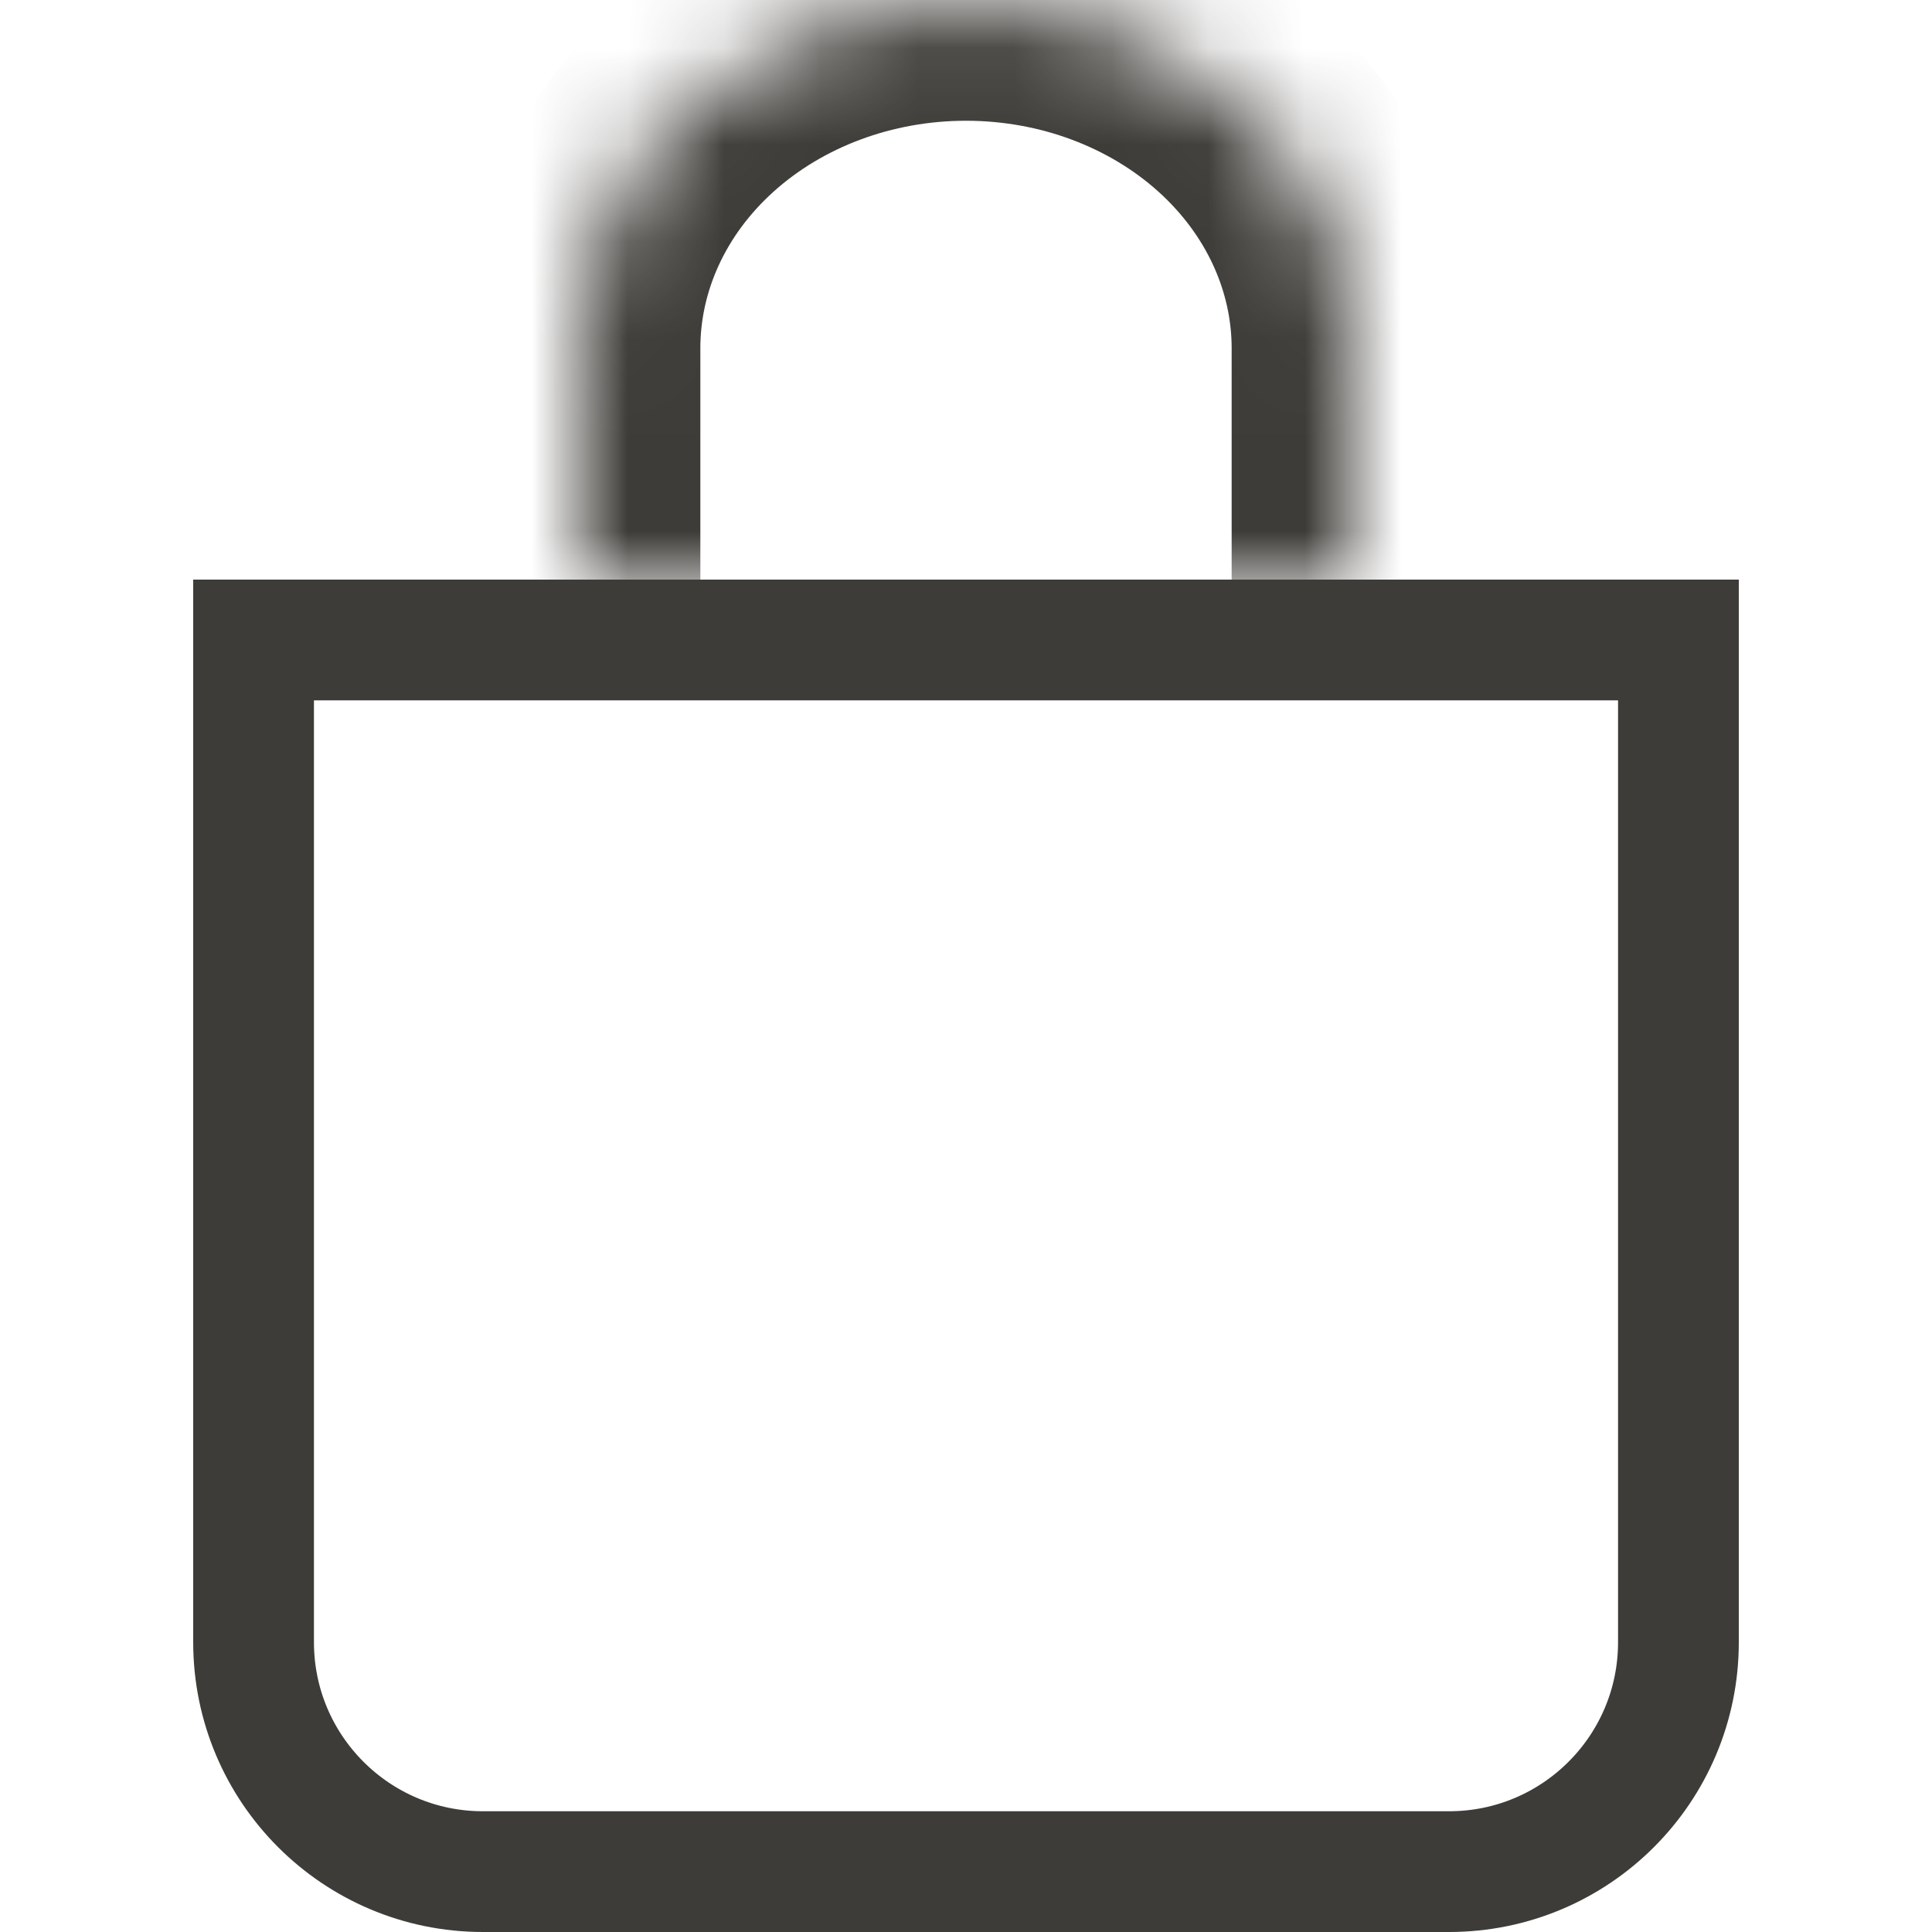
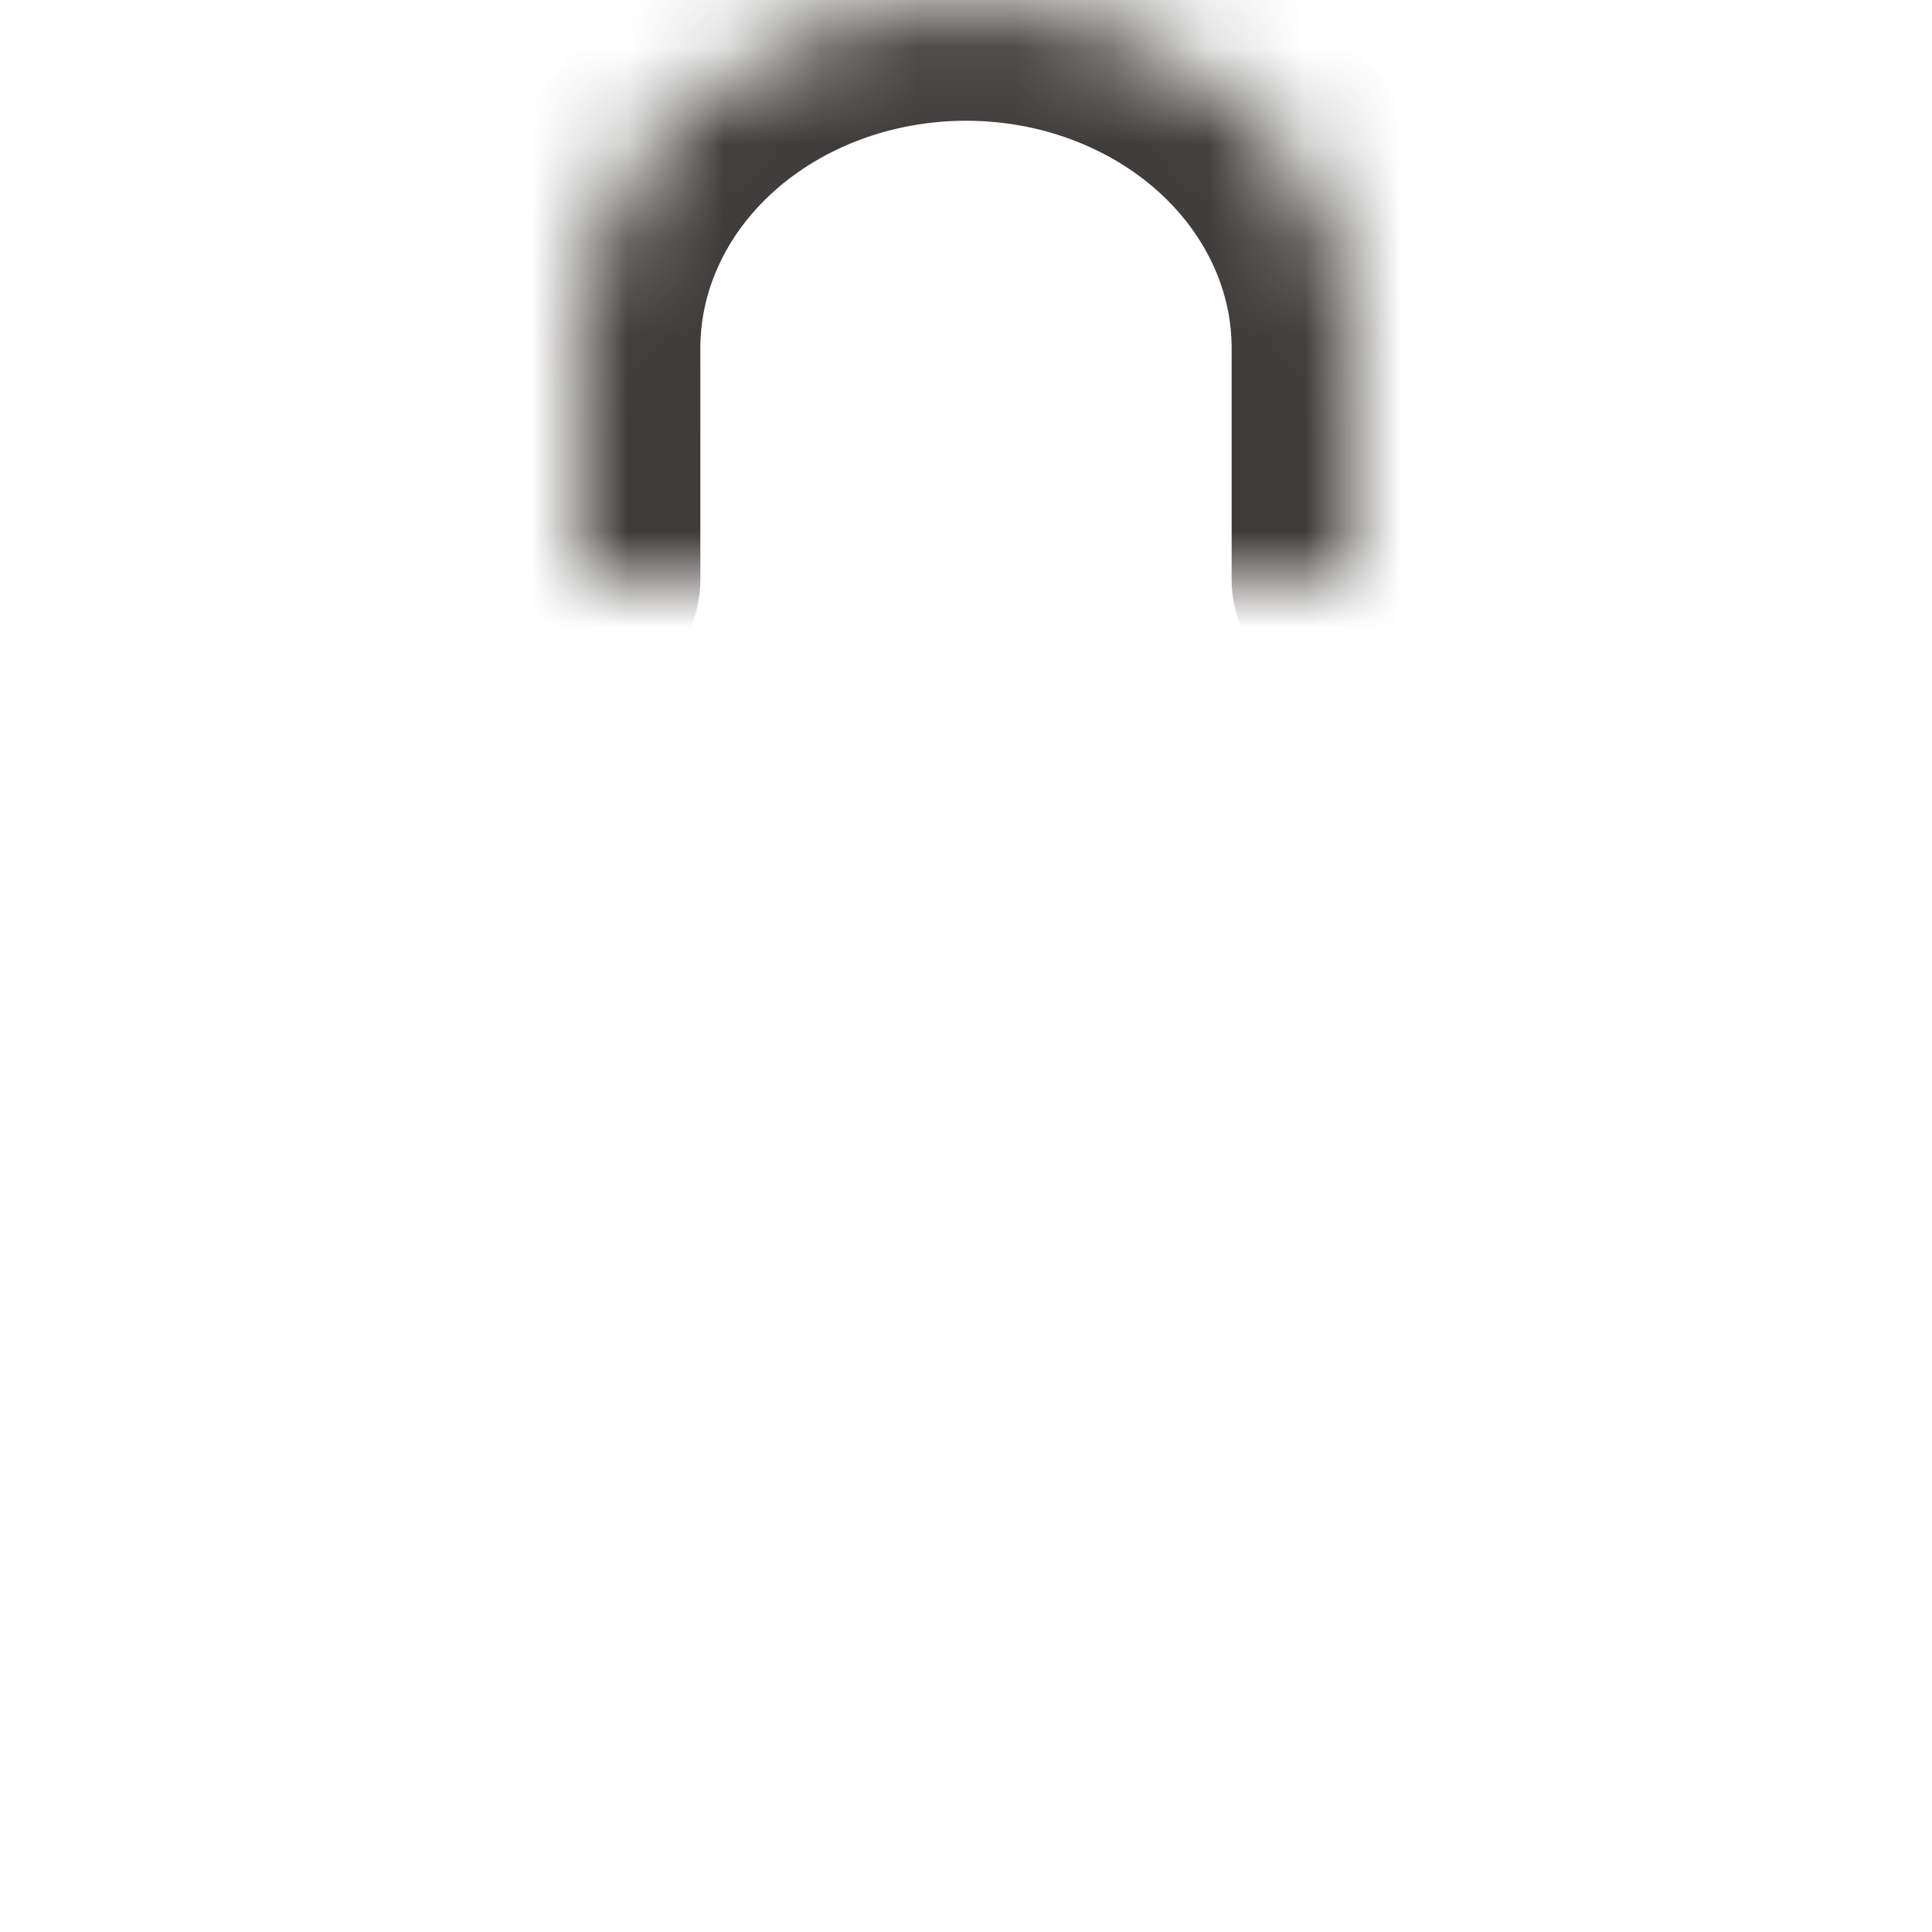
<svg xmlns="http://www.w3.org/2000/svg" width="20" height="20" viewBox="0 0 20 20" fill="none">
  <mask id="path-1-inside-1_3696_16938" fill="white">
    <path d="M6 6L6 3.604C6 2.648 6.421 1.731 7.172 1.056C7.922 0.38 8.939 0 10 0C11.061 0 12.078 0.38 12.828 1.056C13.579 1.731 14 2.648 14 3.604V6" />
  </mask>
  <path d="M4.75 6C4.75 6.69 5.31 7.25 6 7.25C6.69 7.25 7.25 6.69 7.25 6H4.75ZM6 3.604L4.75 3.604V3.604H6ZM14 3.604H15.25V3.604L14 3.604ZM12.75 6C12.75 6.69 13.31 7.25 14 7.25C14.69 7.25 15.25 6.69 15.25 6H12.75ZM7.25 6V3.604H4.75V6H7.25ZM7.25 3.604C7.25 3.024 7.504 2.438 8.008 1.984L6.335 0.127C5.338 1.025 4.75 2.272 4.75 3.604L7.25 3.604ZM8.008 1.984C8.516 1.526 9.231 1.25 10 1.25V-1.25C8.647 -1.25 7.327 -0.767 6.335 0.127L8.008 1.984ZM10 1.25C10.769 1.25 11.484 1.526 11.992 1.984L13.665 0.127C12.673 -0.767 11.353 -1.25 10 -1.25V1.25ZM11.992 1.984C12.495 2.438 12.75 3.024 12.75 3.604L15.25 3.604C15.25 2.272 14.662 1.025 13.665 0.127L11.992 1.984ZM12.75 3.604V6H15.25V3.604H12.75Z" fill="#3E3C38" mask="url(#path-1-inside-1_3696_16938)" />
-   <path d="M2.625 6.625H17.375V17C17.375 18.312 16.312 19.375 15 19.375H5C3.688 19.375 2.625 18.312 2.625 17V6.625Z" stroke="#3E3C38" stroke-width="1.25" />
</svg>